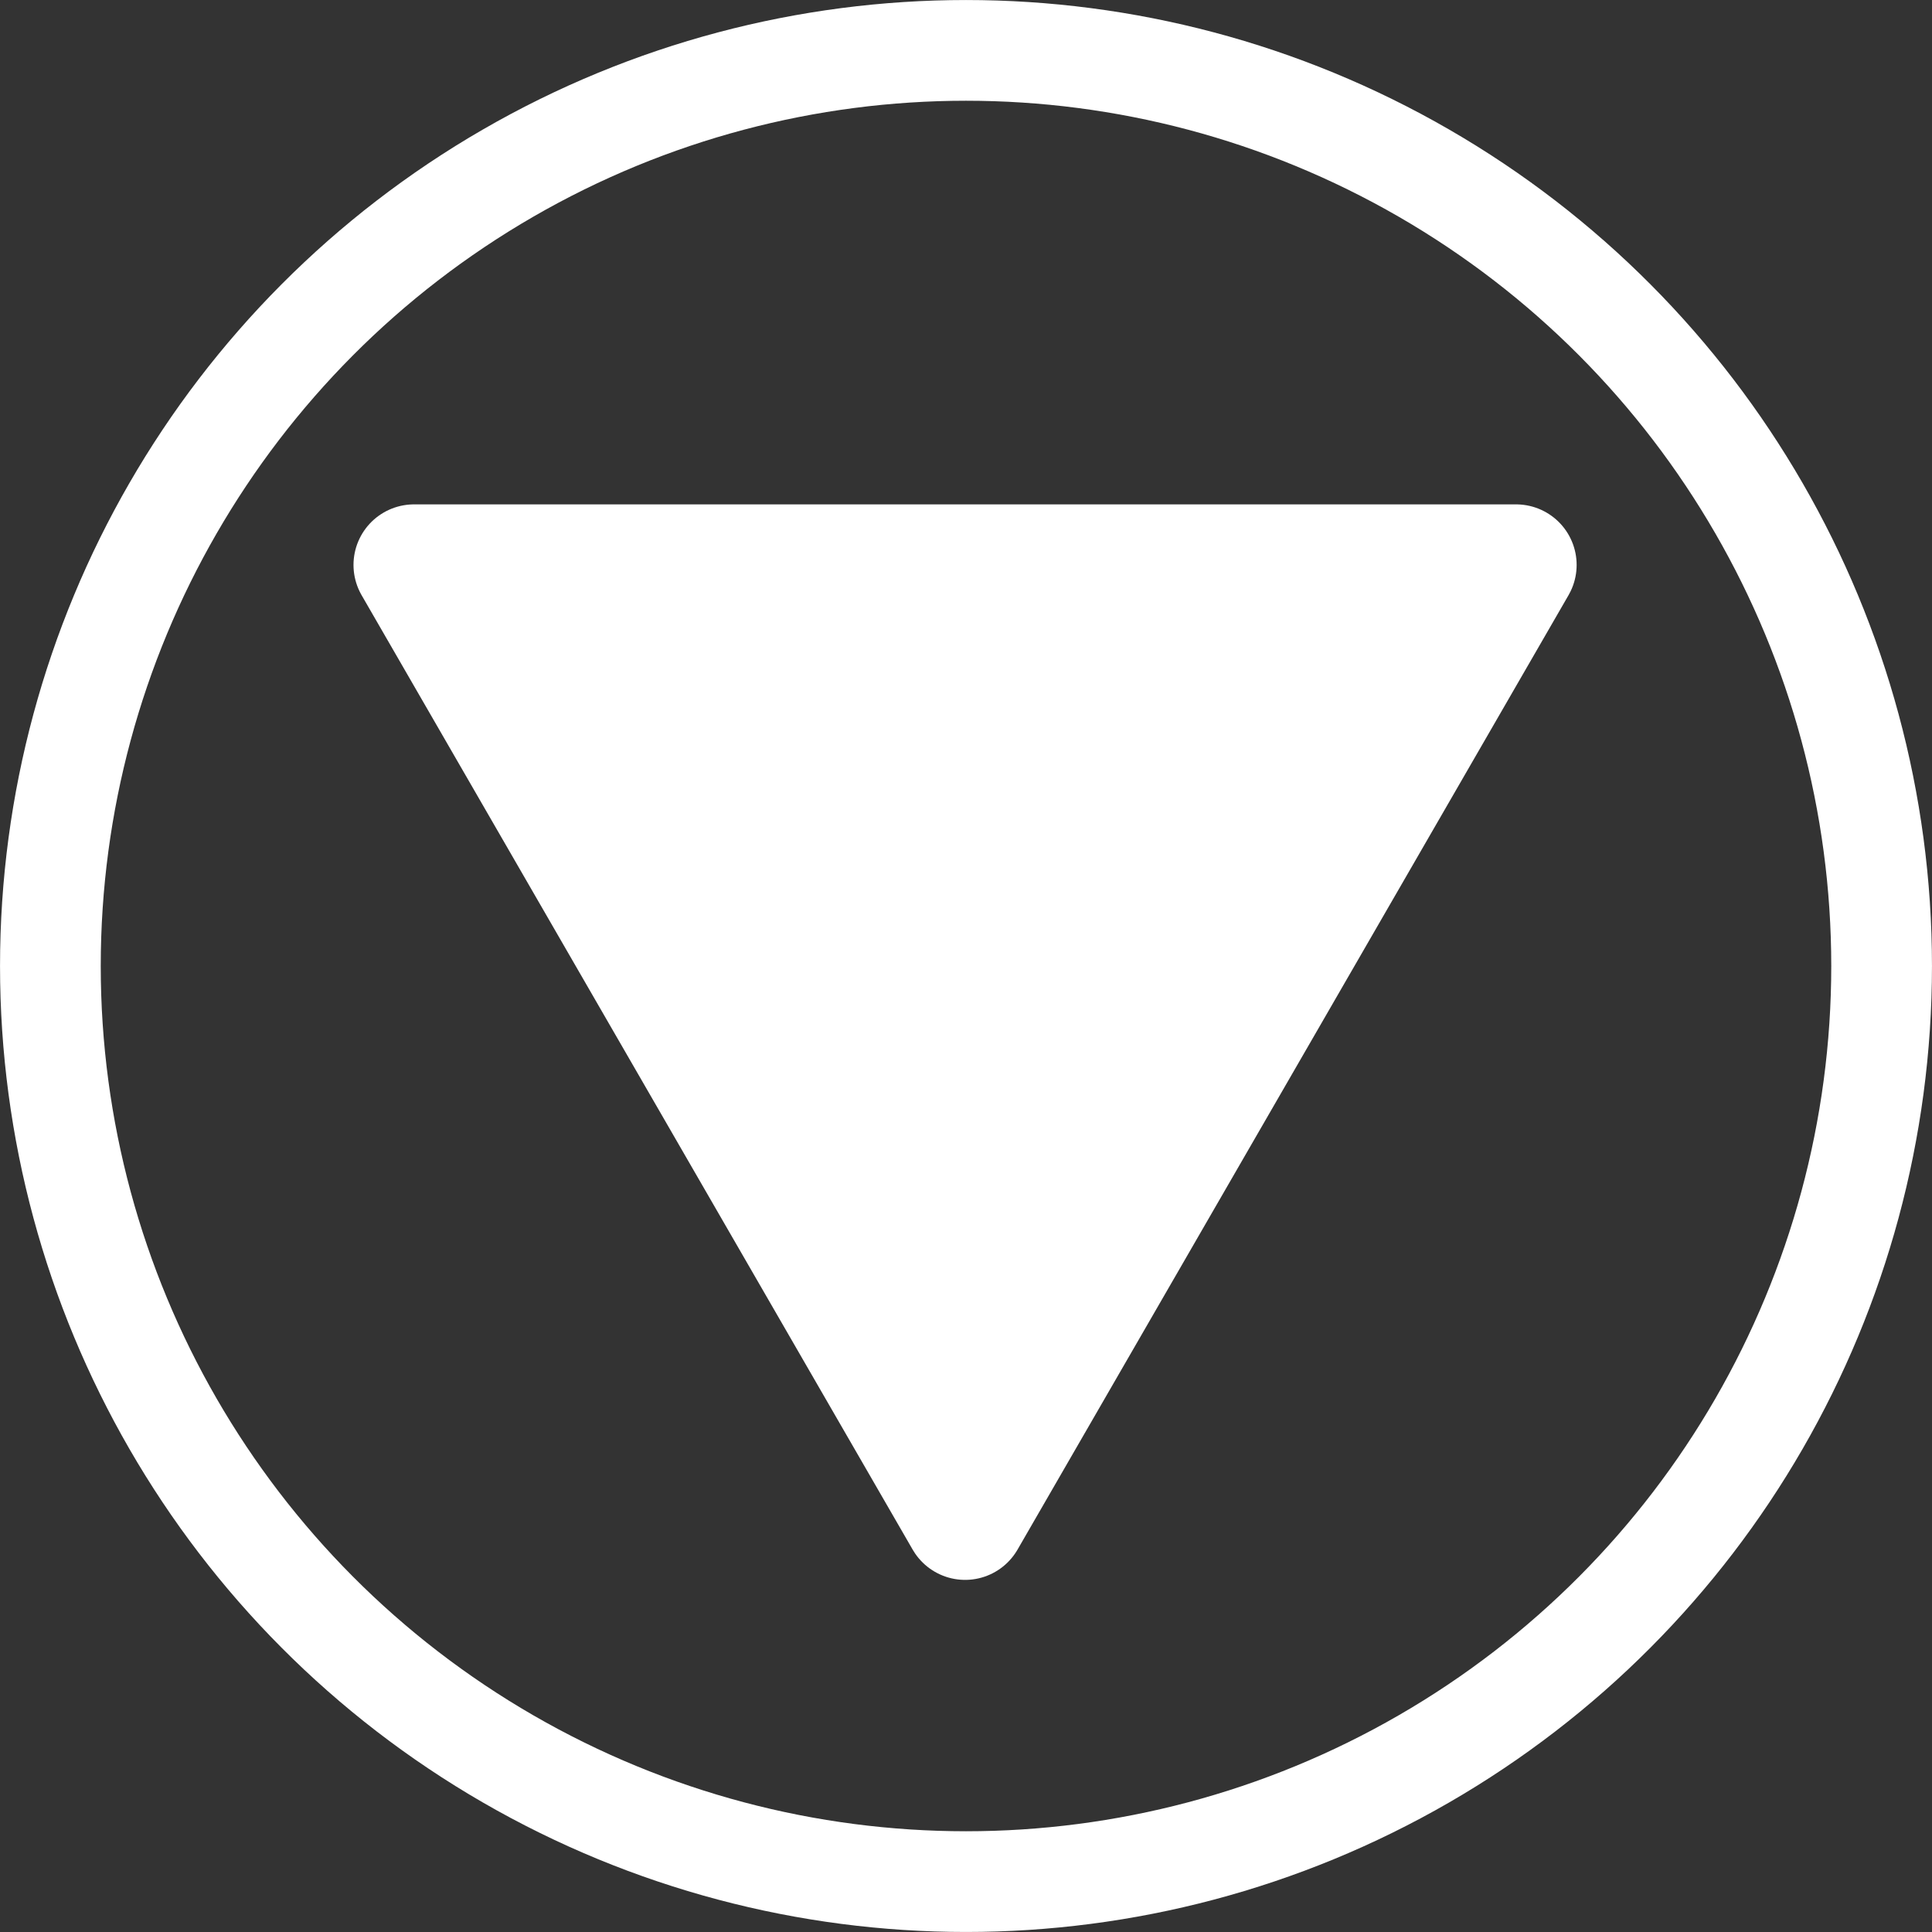
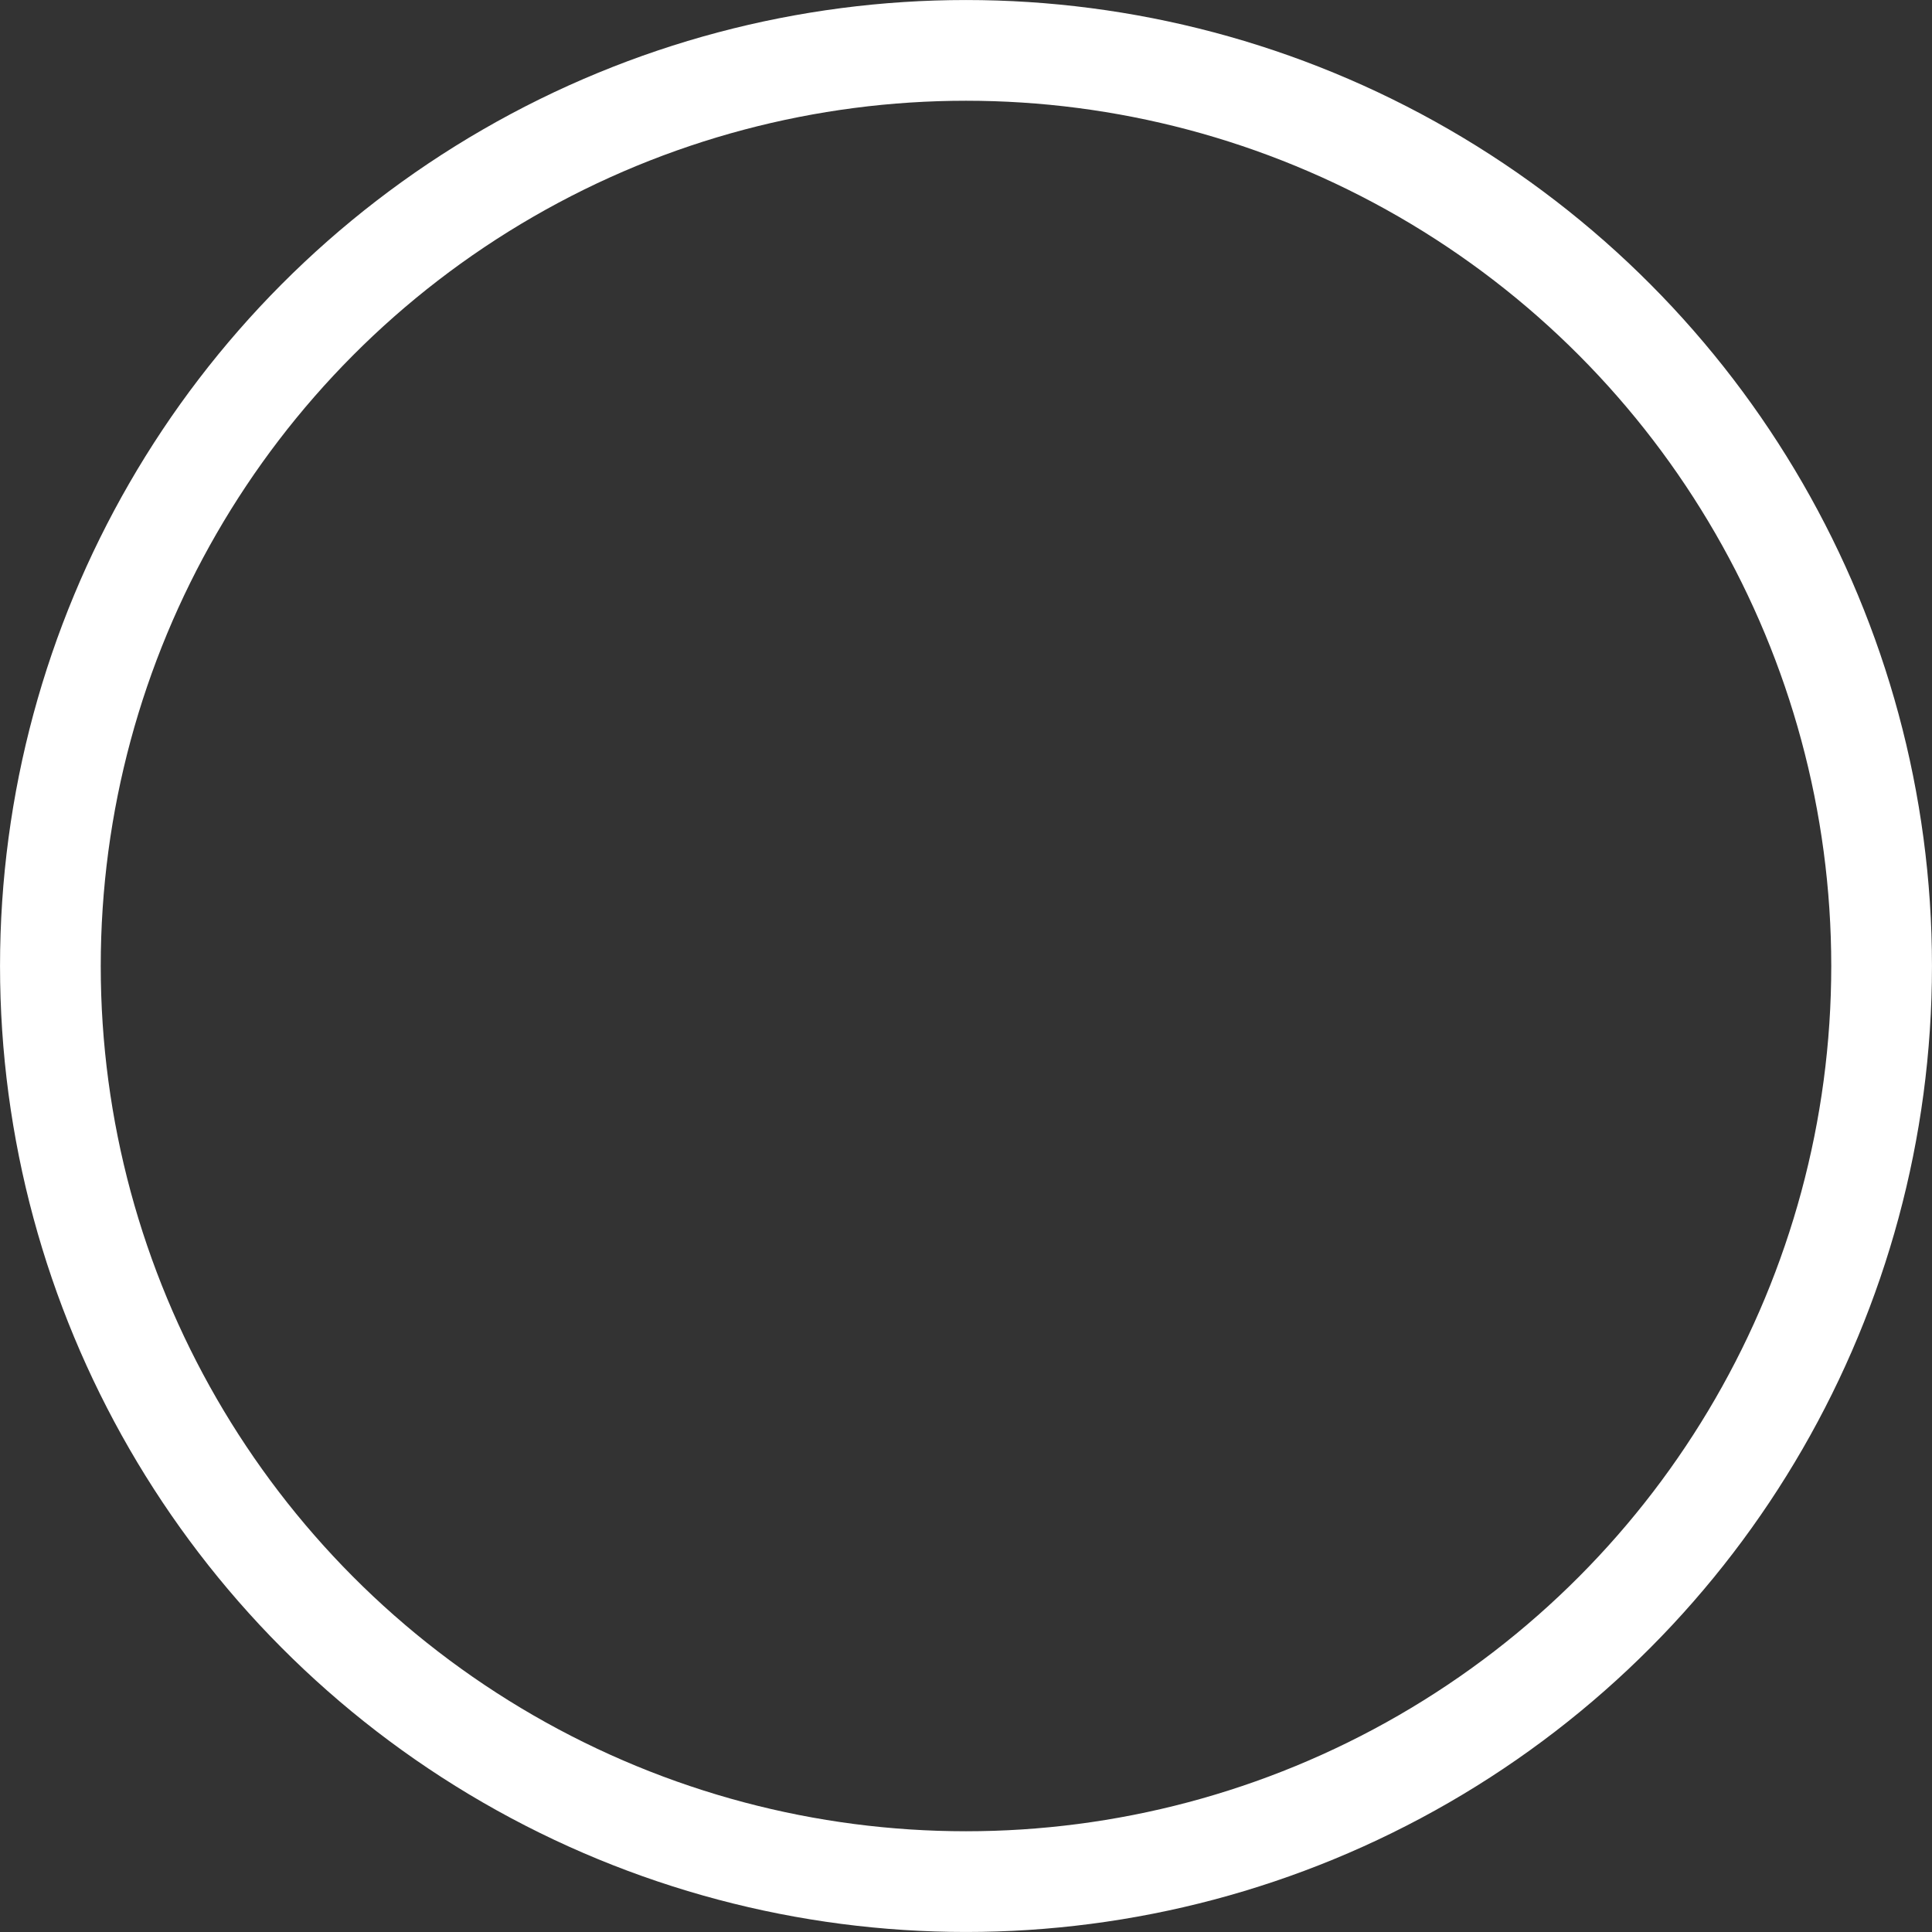
<svg xmlns="http://www.w3.org/2000/svg" xmlns:ns1="http://www.inkscape.org/namespaces/inkscape" xmlns:ns2="http://sodipodi.sourceforge.net/DTD/sodipodi-0.dtd" width="39.688mm" height="39.688mm" viewBox="0 0 39.688 39.688" version="1.1" id="svg1" ns1:version="1.4 (86a8ad7, 2024-10-11)" ns2:docname="arrow_down.svg">
  <rect x="0" y="0" width="39.688" height="39.688" fill="#333333" stroke="none" />
  <ns2:namedview id="namedview1" pagecolor="#cdcdcd" bordercolor="#000000" borderopacity="0.25" ns1:showpageshadow="2" ns1:pageopacity="0.0" ns1:pagecheckerboard="0" ns1:deskcolor="#d1d1d1" ns1:document-units="mm" ns1:zoom="4.0668163" ns1:cx="66.390999" ns1:cy="85.93946" ns1:window-width="1920" ns1:window-height="1009" ns1:window-x="-8" ns1:window-y="676" ns1:window-maximized="1" ns1:current-layer="layer1" />
  <defs id="defs1" />
  <g ns1:label="Layer 1" ns1:groupmode="layer" id="layer1" transform="translate(-61.196,-86.048)">
    <circle style="fill:none;stroke:#ffffff;stroke-width:2.069;stroke-dasharray:none" id="path1" cx="81.04" cy="105.892" r="18.809" />
-     <path ns2:type="star" style="fill:#ffffff;stroke:#ffffff;stroke-width:2.117;stroke-linejoin:round;stroke-dasharray:none" id="path2" ns1:flatsided="true" ns2:sides="3" ns2:cx="79.607613" ns2:cy="101.20723" ns2:r1="11.124152" ns2:r2="5.5620756" ns2:arg1="-0.52359878" ns2:arg2="0.52359878" ns1:rounded="0" ns1:randomized="0" d="M 89.241,95.645 79.608,112.331 69.974,95.645 Z" ns1:transform-center-y="3.2683574" transform="matrix(1.175,0,0,1.175,-12.518,-14.73)" ns1:transform-center-x="1.5859025e-06" />
  </g>
</svg>